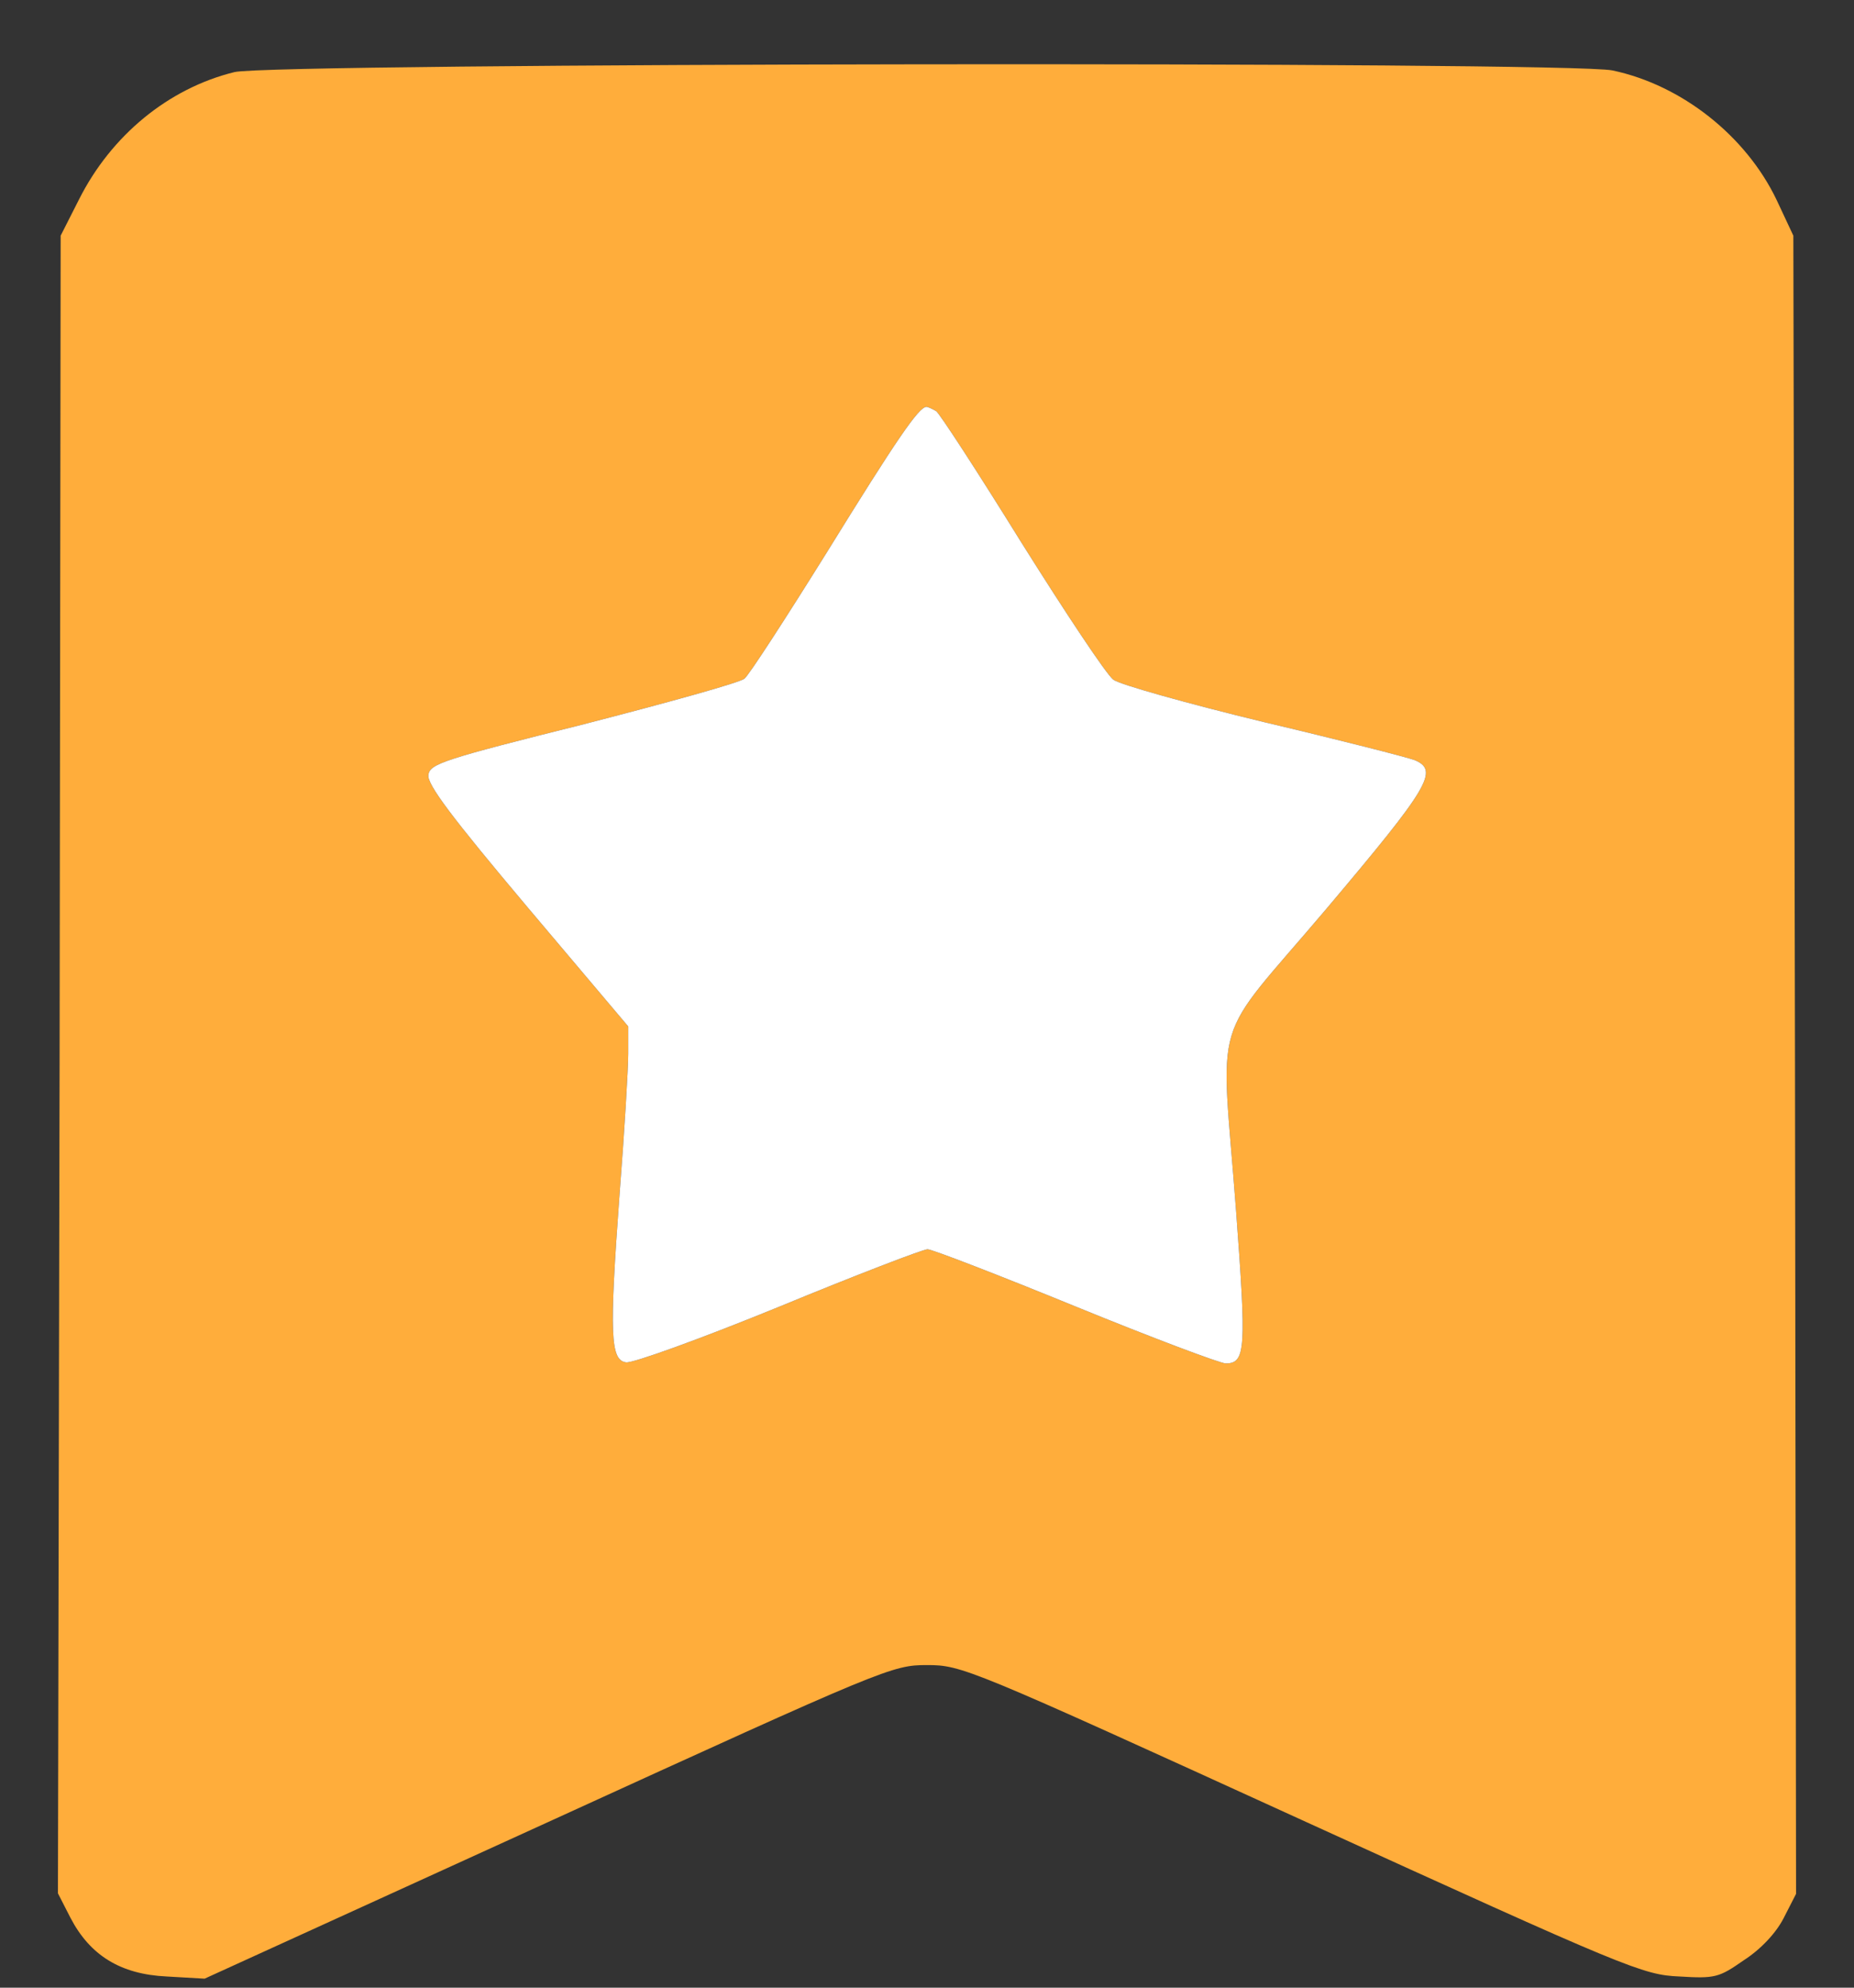
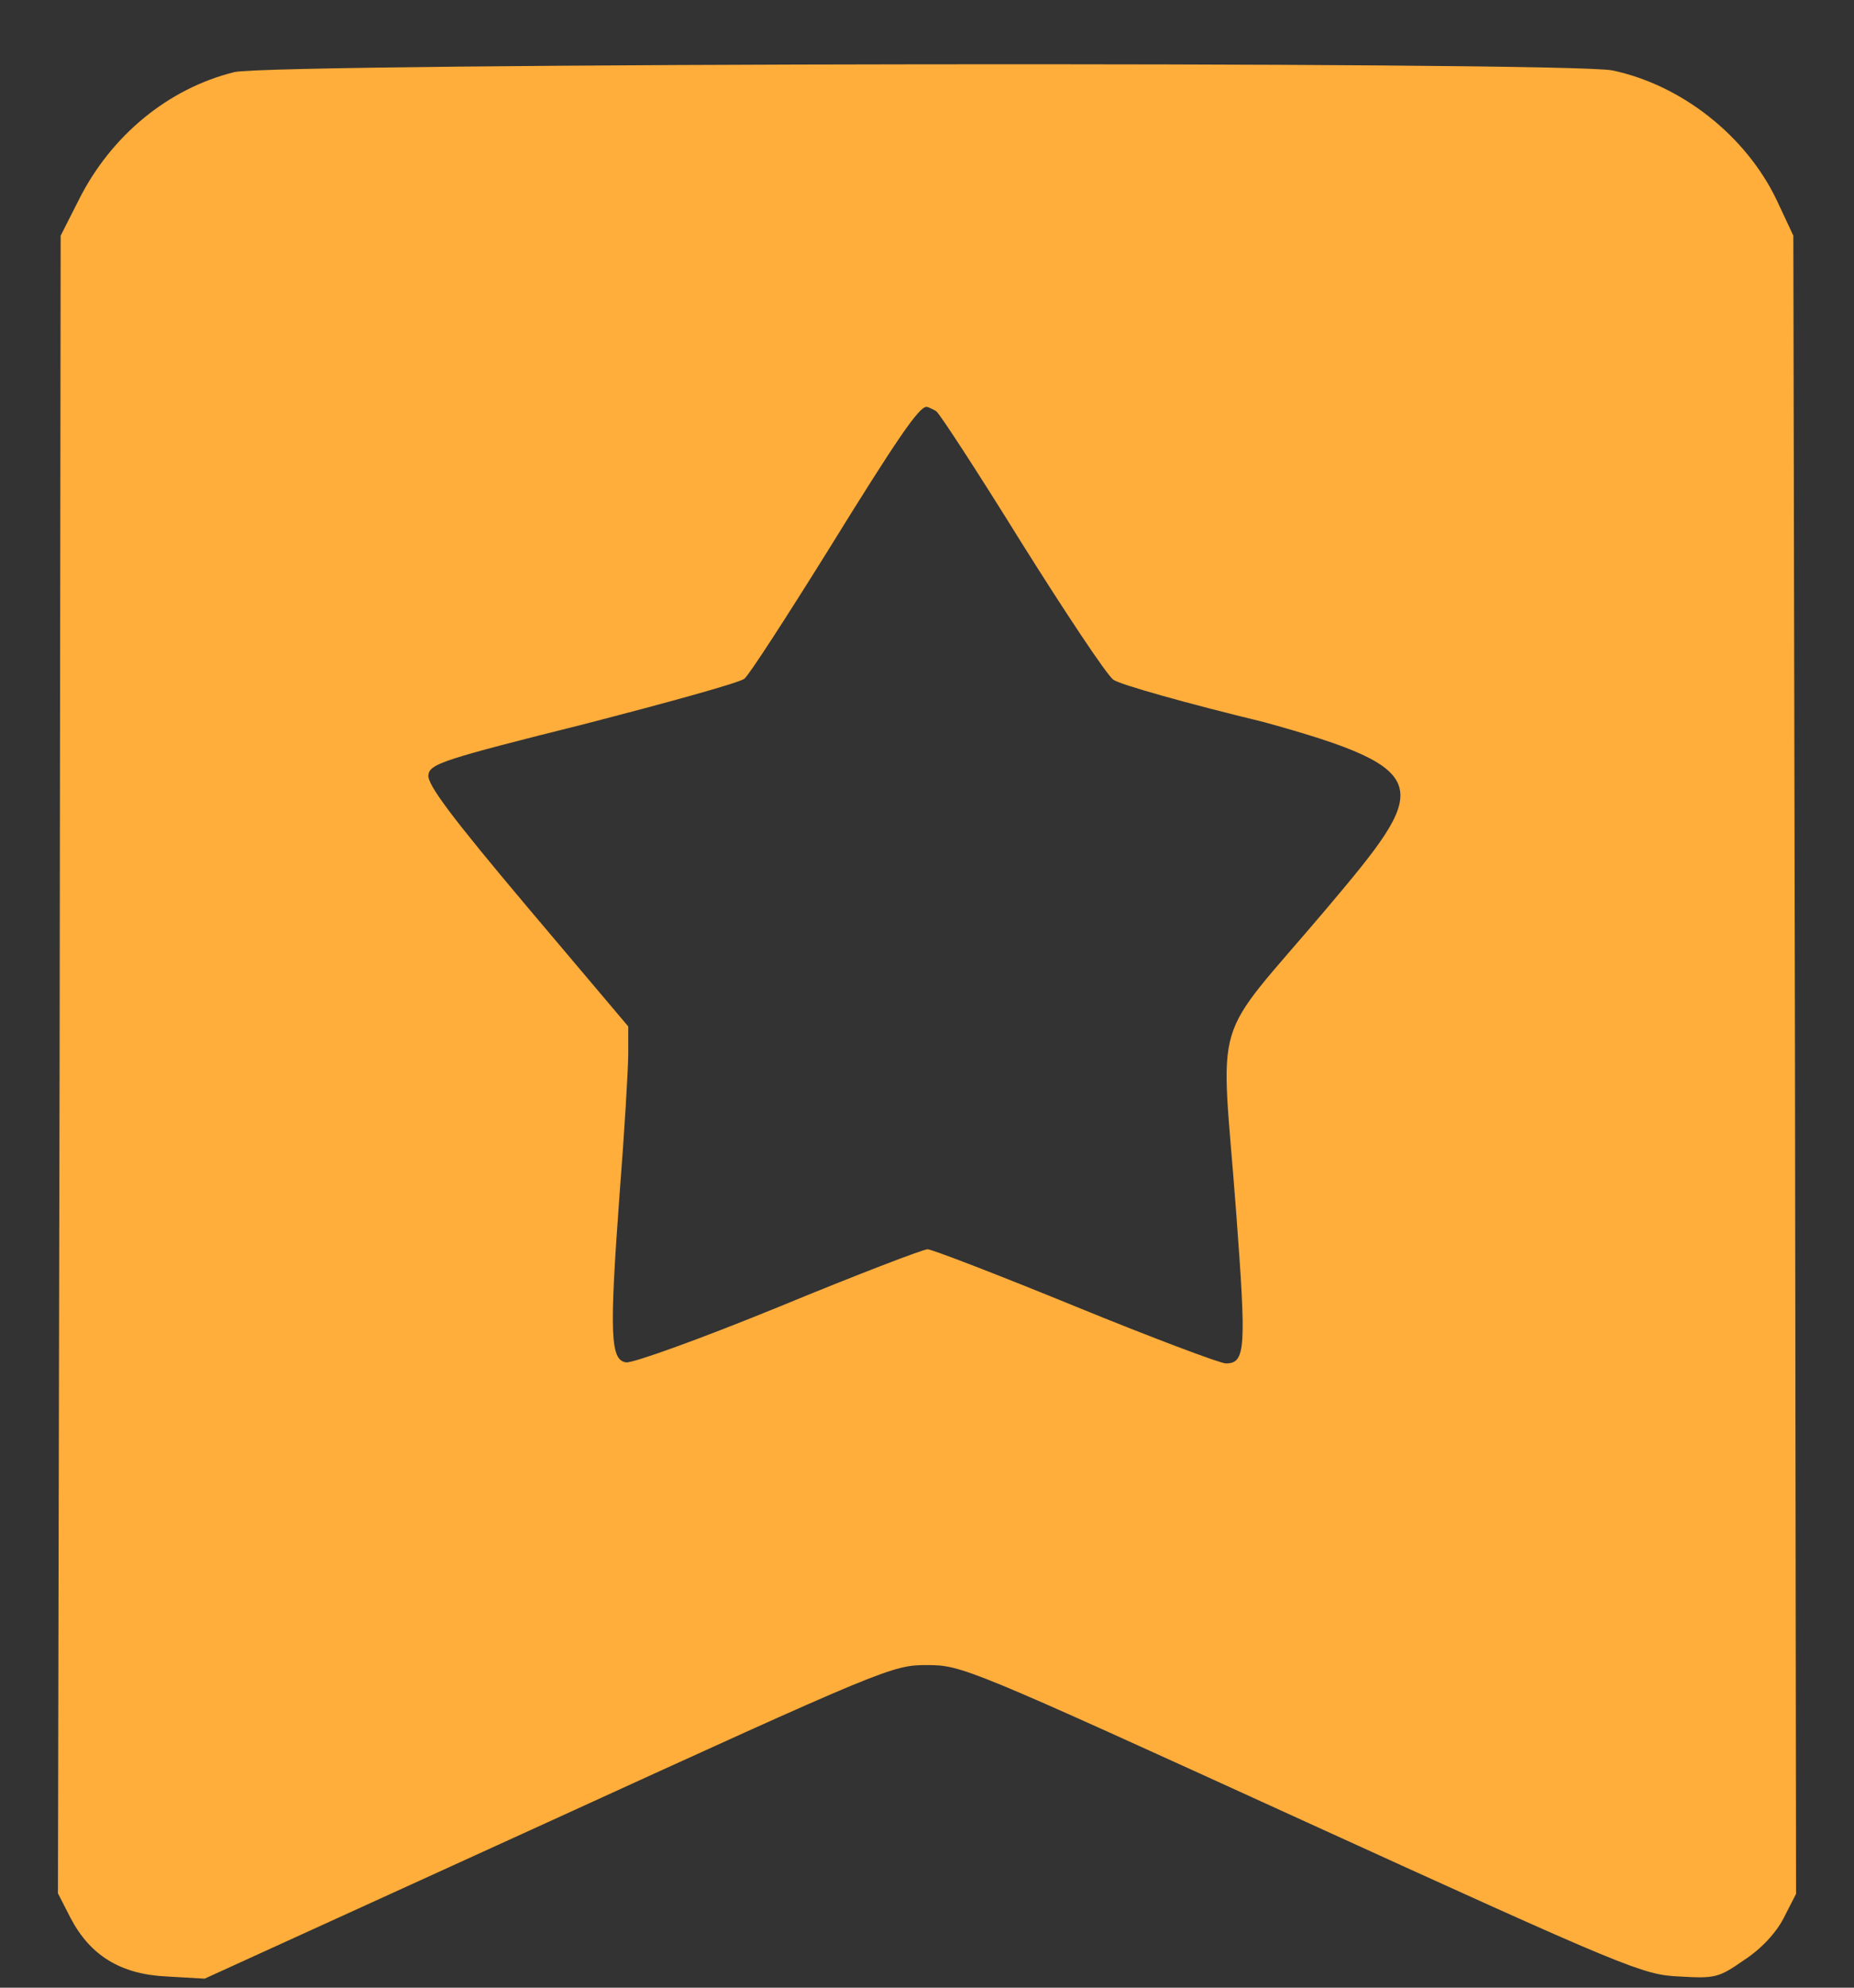
<svg xmlns="http://www.w3.org/2000/svg" width="28" height="30" viewBox="0 0 28 30" fill="none">
  <rect x="0" y="0" width="28" height="30" fill="#333333" stroke="none" />
-   <path d="M3.541 1.088C2.54 1.334 1.679 2.047 1.195 3.007L0.916 3.557L0.9 16.066L0.875 28.576L1.064 28.945C1.359 29.511 1.818 29.798 2.516 29.831L3.09 29.864L8.274 27.502C13.377 25.172 13.475 25.131 14 25.131C14.525 25.131 14.623 25.172 19.66 27.469C24.59 29.716 24.812 29.807 25.361 29.831C25.903 29.864 25.96 29.848 26.337 29.585C26.592 29.421 26.822 29.175 26.936 28.953L27.125 28.584L27.109 16.075L27.084 3.557L26.83 3.015C26.37 2.055 25.402 1.284 24.352 1.063C23.704 0.923 4.107 0.948 3.541 1.088ZM14.139 6.206C14.189 6.239 14.771 7.133 15.427 8.191C16.092 9.25 16.707 10.177 16.814 10.259C16.912 10.332 17.938 10.62 19.086 10.898C20.234 11.169 21.26 11.432 21.366 11.473C21.735 11.629 21.588 11.875 20.029 13.72C18.257 15.812 18.438 15.213 18.668 18.281C18.823 20.357 18.815 20.578 18.512 20.578C18.43 20.578 17.404 20.193 16.239 19.717C15.075 19.241 14.074 18.855 14.008 18.855C13.943 18.855 12.934 19.241 11.761 19.725C10.596 20.201 9.554 20.578 9.455 20.562C9.218 20.529 9.201 20.143 9.357 18.027C9.431 17.084 9.488 16.124 9.488 15.902V15.492L7.963 13.688C6.822 12.334 6.445 11.834 6.47 11.694C6.494 11.53 6.683 11.464 8.816 10.931C10.087 10.603 11.186 10.3 11.244 10.242C11.309 10.193 11.867 9.332 12.491 8.331C13.541 6.633 13.877 6.141 13.992 6.141C14.016 6.141 14.082 6.173 14.139 6.206Z" fill="#FFAD3B" />
-   <path d="M14.139 6.206C14.189 6.239 14.771 7.133 15.427 8.191C16.092 9.25 16.707 10.177 16.814 10.259C16.912 10.332 17.938 10.62 19.086 10.898C20.234 11.169 21.26 11.432 21.366 11.473C21.735 11.629 21.588 11.875 20.029 13.72C18.257 15.812 18.438 15.213 18.668 18.281C18.823 20.357 18.815 20.578 18.512 20.578C18.43 20.578 17.404 20.193 16.239 19.717C15.075 19.241 14.074 18.855 14.008 18.855C13.943 18.855 12.934 19.241 11.761 19.725C10.596 20.201 9.554 20.578 9.455 20.562C9.218 20.529 9.201 20.143 9.357 18.027C9.431 17.084 9.488 16.124 9.488 15.902V15.492L7.963 13.688C6.822 12.334 6.445 11.834 6.47 11.694C6.494 11.53 6.683 11.464 8.816 10.931C10.087 10.603 11.186 10.3 11.244 10.242C11.309 10.193 11.867 9.332 12.491 8.331C13.541 6.633 13.877 6.141 13.992 6.141C14.016 6.141 14.082 6.173 14.139 6.206Z" fill="white" />
+   <path d="M3.541 1.088C2.54 1.334 1.679 2.047 1.195 3.007L0.916 3.557L0.9 16.066L0.875 28.576L1.064 28.945C1.359 29.511 1.818 29.798 2.516 29.831L3.09 29.864L8.274 27.502C13.377 25.172 13.475 25.131 14 25.131C14.525 25.131 14.623 25.172 19.66 27.469C24.59 29.716 24.812 29.807 25.361 29.831C25.903 29.864 25.96 29.848 26.337 29.585C26.592 29.421 26.822 29.175 26.936 28.953L27.125 28.584L27.109 16.075L27.084 3.557L26.83 3.015C26.37 2.055 25.402 1.284 24.352 1.063C23.704 0.923 4.107 0.948 3.541 1.088ZM14.139 6.206C14.189 6.239 14.771 7.133 15.427 8.191C16.092 9.25 16.707 10.177 16.814 10.259C16.912 10.332 17.938 10.62 19.086 10.898C21.735 11.629 21.588 11.875 20.029 13.72C18.257 15.812 18.438 15.213 18.668 18.281C18.823 20.357 18.815 20.578 18.512 20.578C18.43 20.578 17.404 20.193 16.239 19.717C15.075 19.241 14.074 18.855 14.008 18.855C13.943 18.855 12.934 19.241 11.761 19.725C10.596 20.201 9.554 20.578 9.455 20.562C9.218 20.529 9.201 20.143 9.357 18.027C9.431 17.084 9.488 16.124 9.488 15.902V15.492L7.963 13.688C6.822 12.334 6.445 11.834 6.47 11.694C6.494 11.53 6.683 11.464 8.816 10.931C10.087 10.603 11.186 10.3 11.244 10.242C11.309 10.193 11.867 9.332 12.491 8.331C13.541 6.633 13.877 6.141 13.992 6.141C14.016 6.141 14.082 6.173 14.139 6.206Z" fill="#FFAD3B" />
</svg>